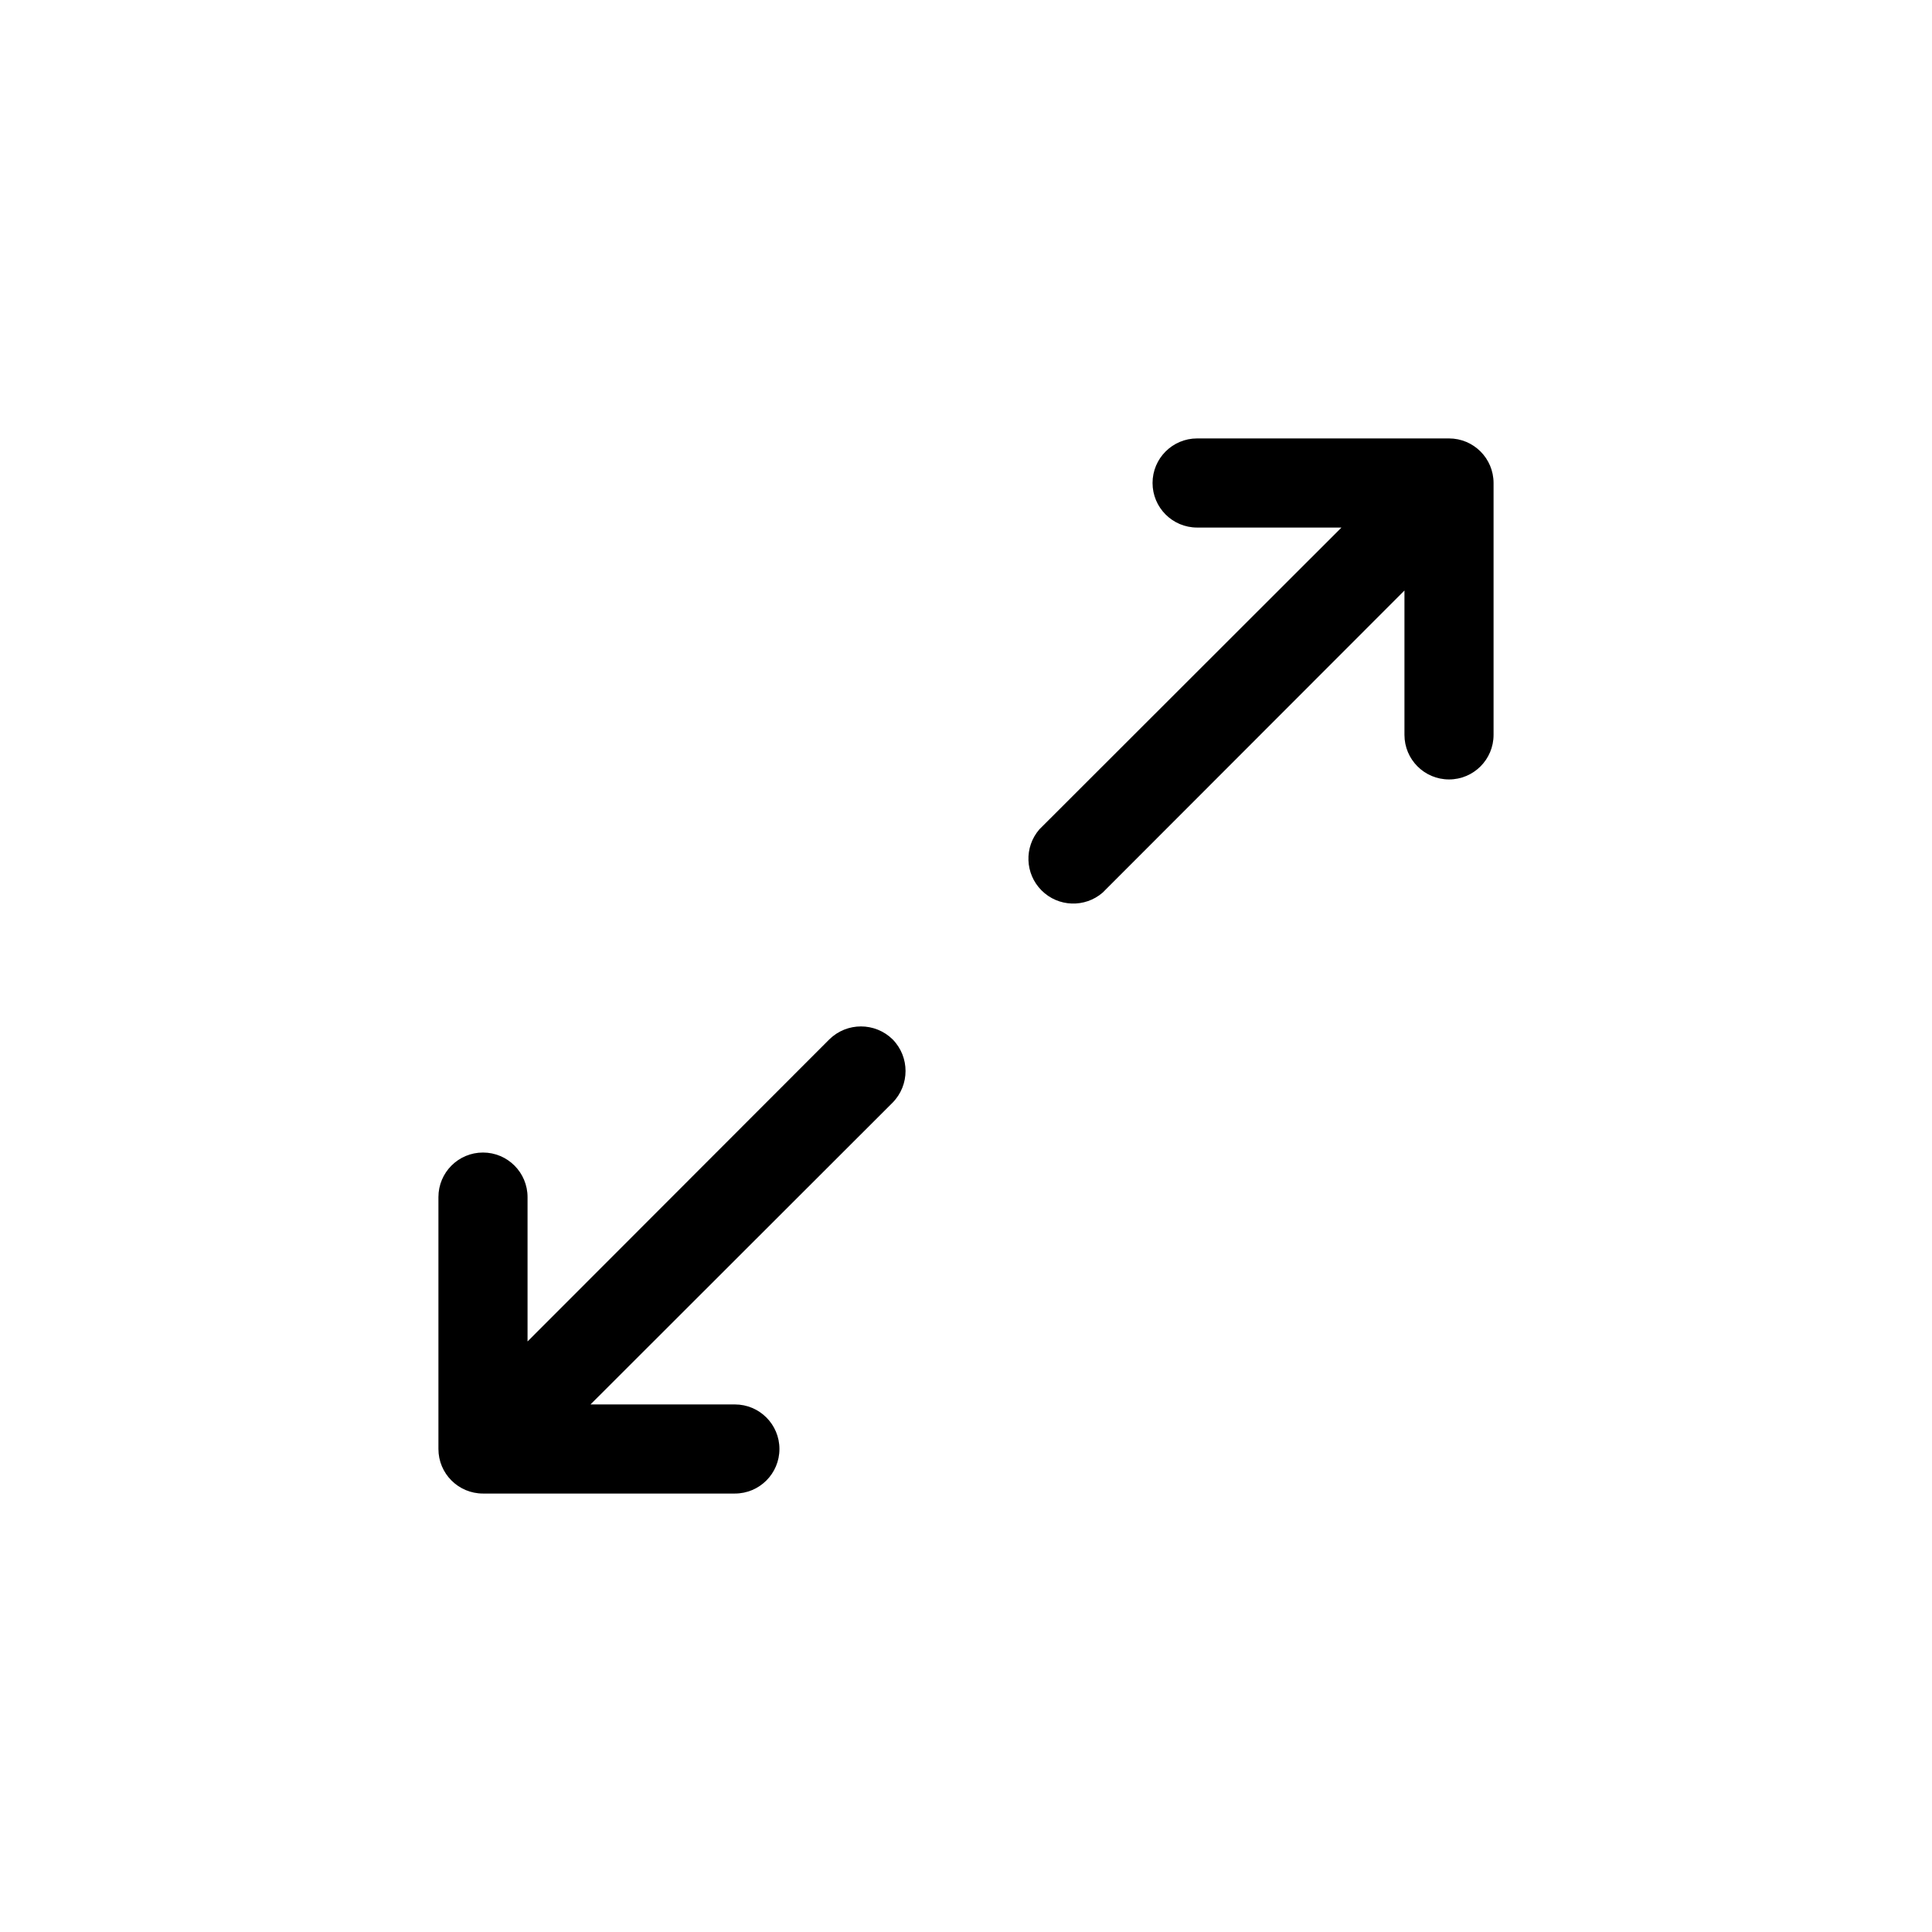
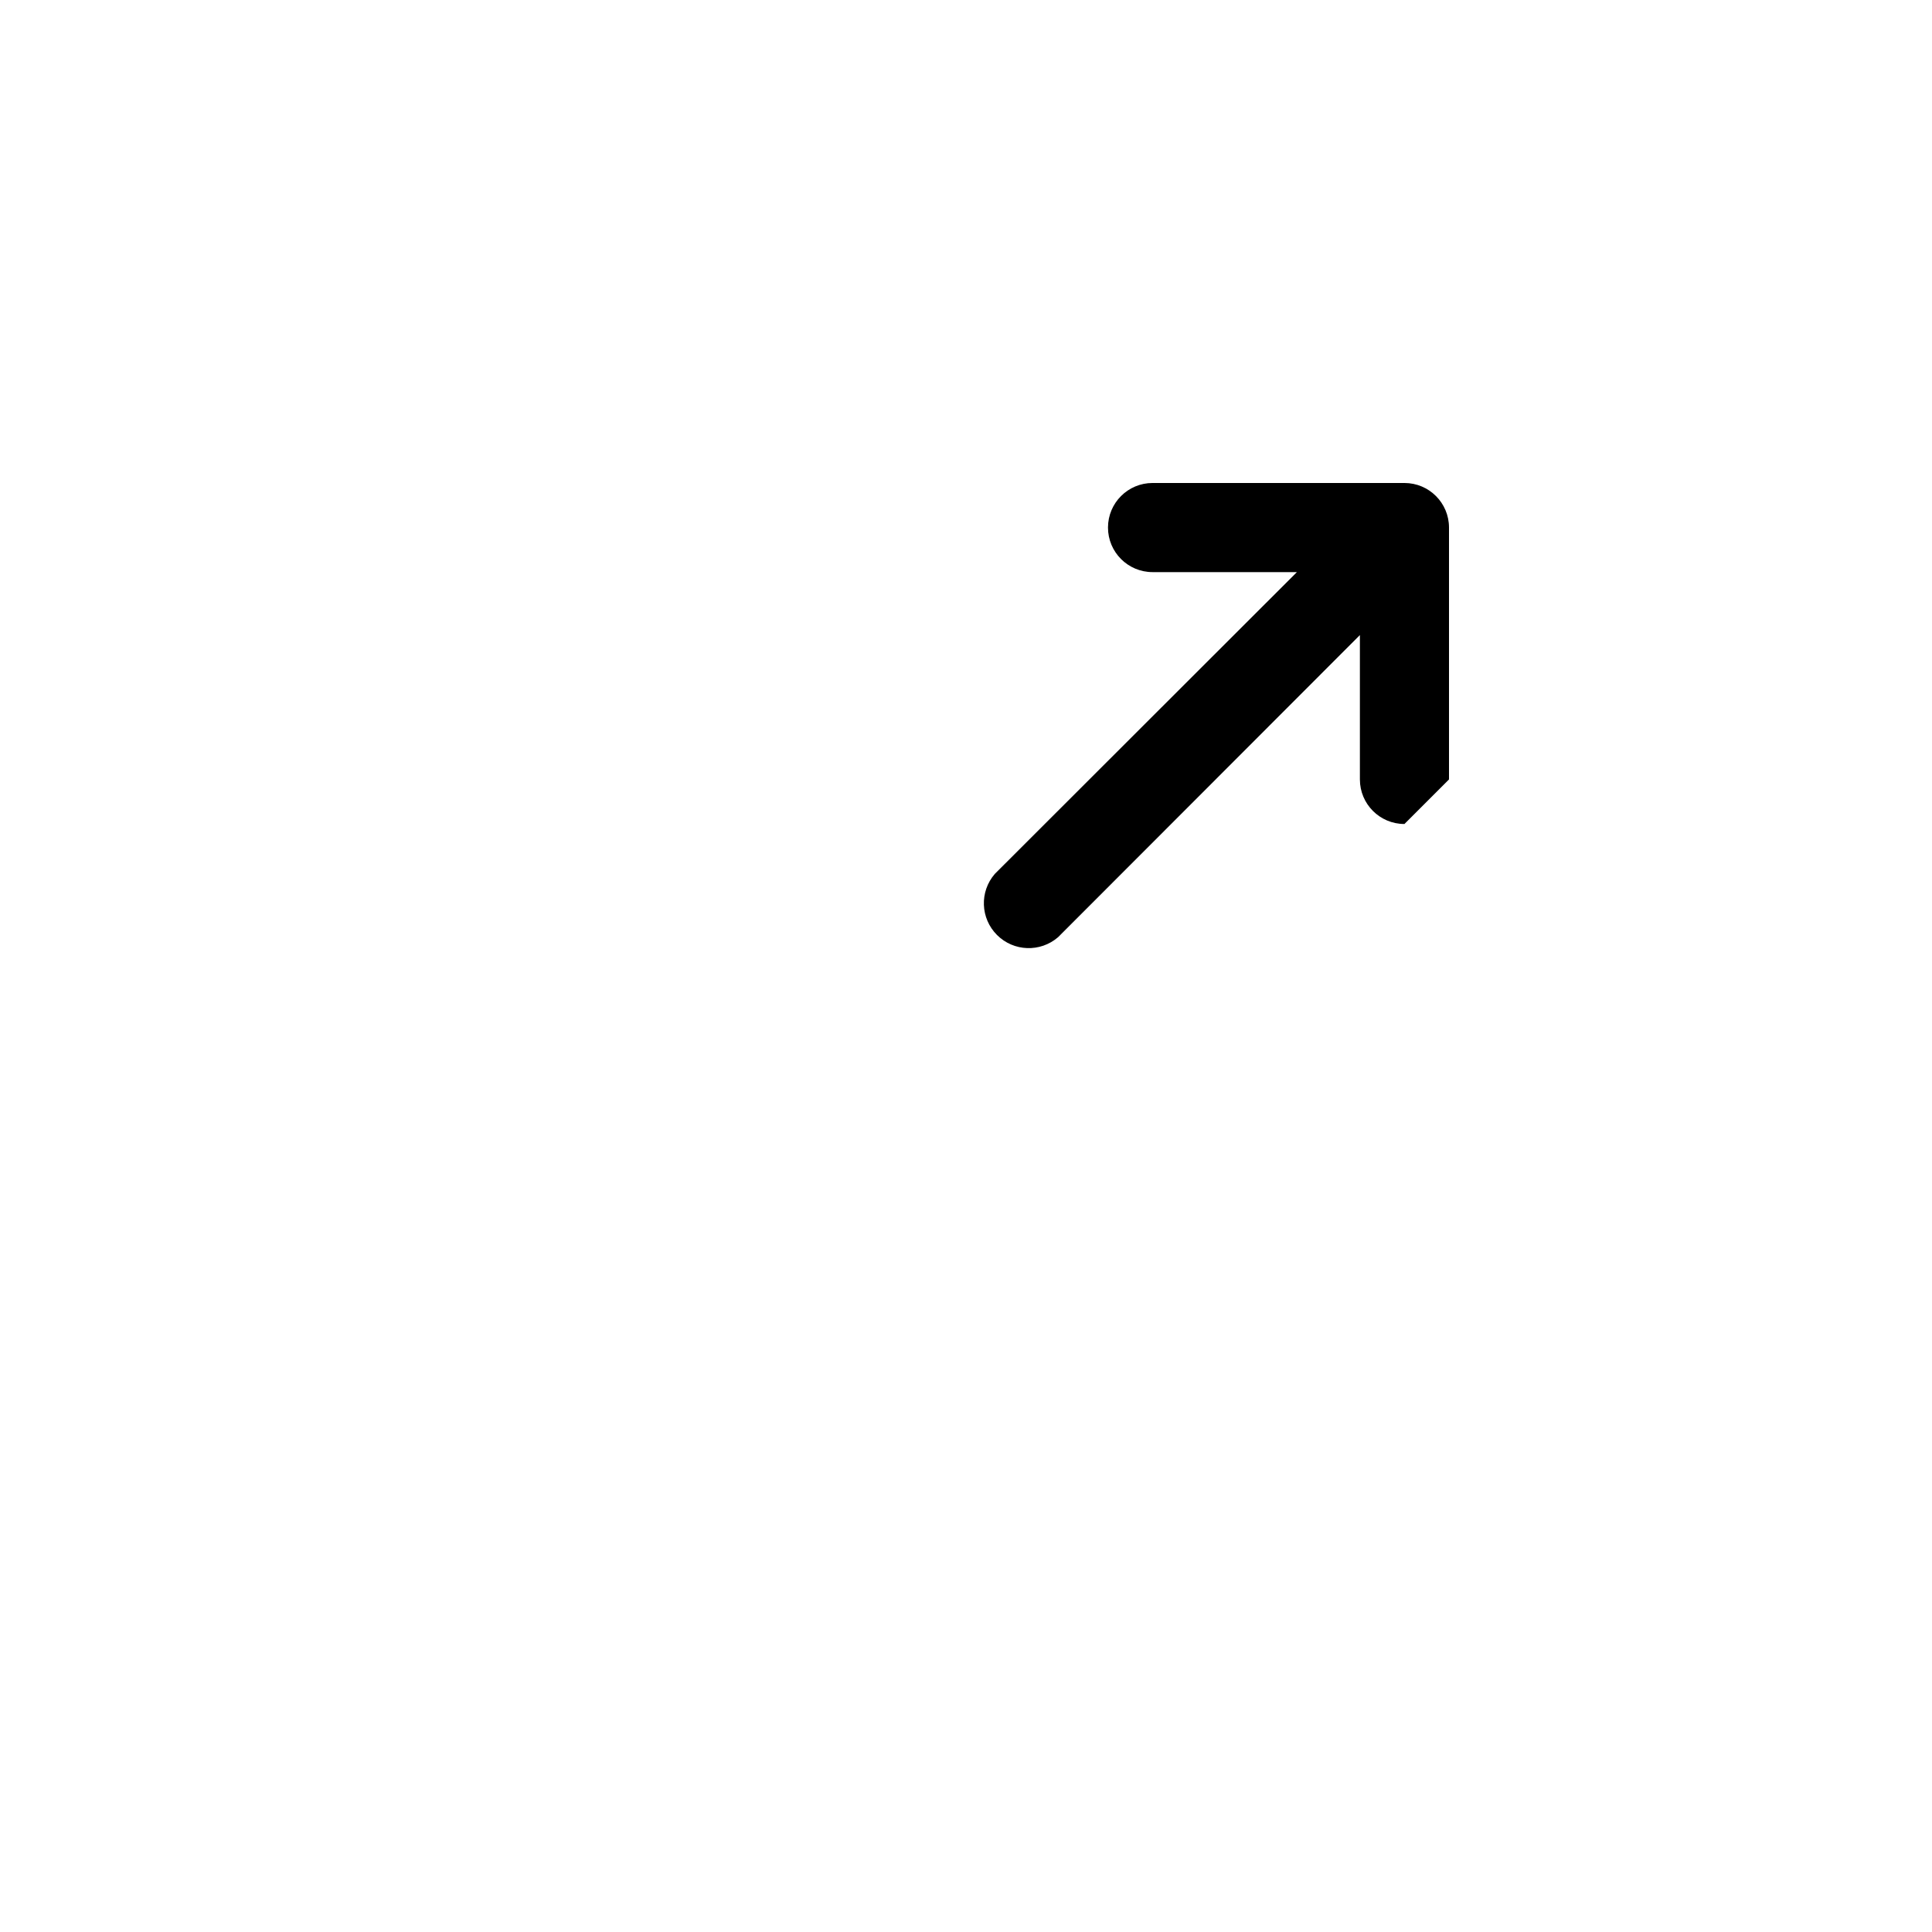
<svg xmlns="http://www.w3.org/2000/svg" fill="#000000" width="800px" height="800px" version="1.1" viewBox="144 144 512 512">
  <g>
-     <path d="m380.55 419.44c-4.656-4.57-12.113-4.57-16.766 0l-79.98 80.059v-38.258c0-6.519-5.289-11.809-11.809-11.809-6.523 0-11.809 5.289-11.809 11.809v66.754c0 6.523 5.285 11.809 11.809 11.809h66.754c6.523 0 11.809-5.285 11.809-11.809 0-6.519-5.285-11.805-11.809-11.805h-38.258l80.059-79.98c4.57-4.656 4.57-12.113 0-16.77z" />
-     <path d="m528 350.56c6.523 0 11.809-5.285 11.809-11.809v-66.754c0-6.523-5.285-11.809-11.809-11.809h-66.754c-6.519 0-11.809 5.285-11.809 11.809 0 6.519 5.289 11.809 11.809 11.809h38.258l-80.059 79.98c-4.082 4.711-3.828 11.777 0.582 16.188 4.406 4.406 11.473 4.66 16.188 0.578l79.98-80.059v38.258c0 6.523 5.285 11.809 11.805 11.809z" />
+     <path d="m528 350.56v-66.754c0-6.523-5.285-11.809-11.809-11.809h-66.754c-6.519 0-11.809 5.285-11.809 11.809 0 6.519 5.289 11.809 11.809 11.809h38.258l-80.059 79.98c-4.082 4.711-3.828 11.777 0.582 16.188 4.406 4.406 11.473 4.66 16.188 0.578l79.98-80.059v38.258c0 6.523 5.285 11.809 11.805 11.809z" />
  </g>
</svg>